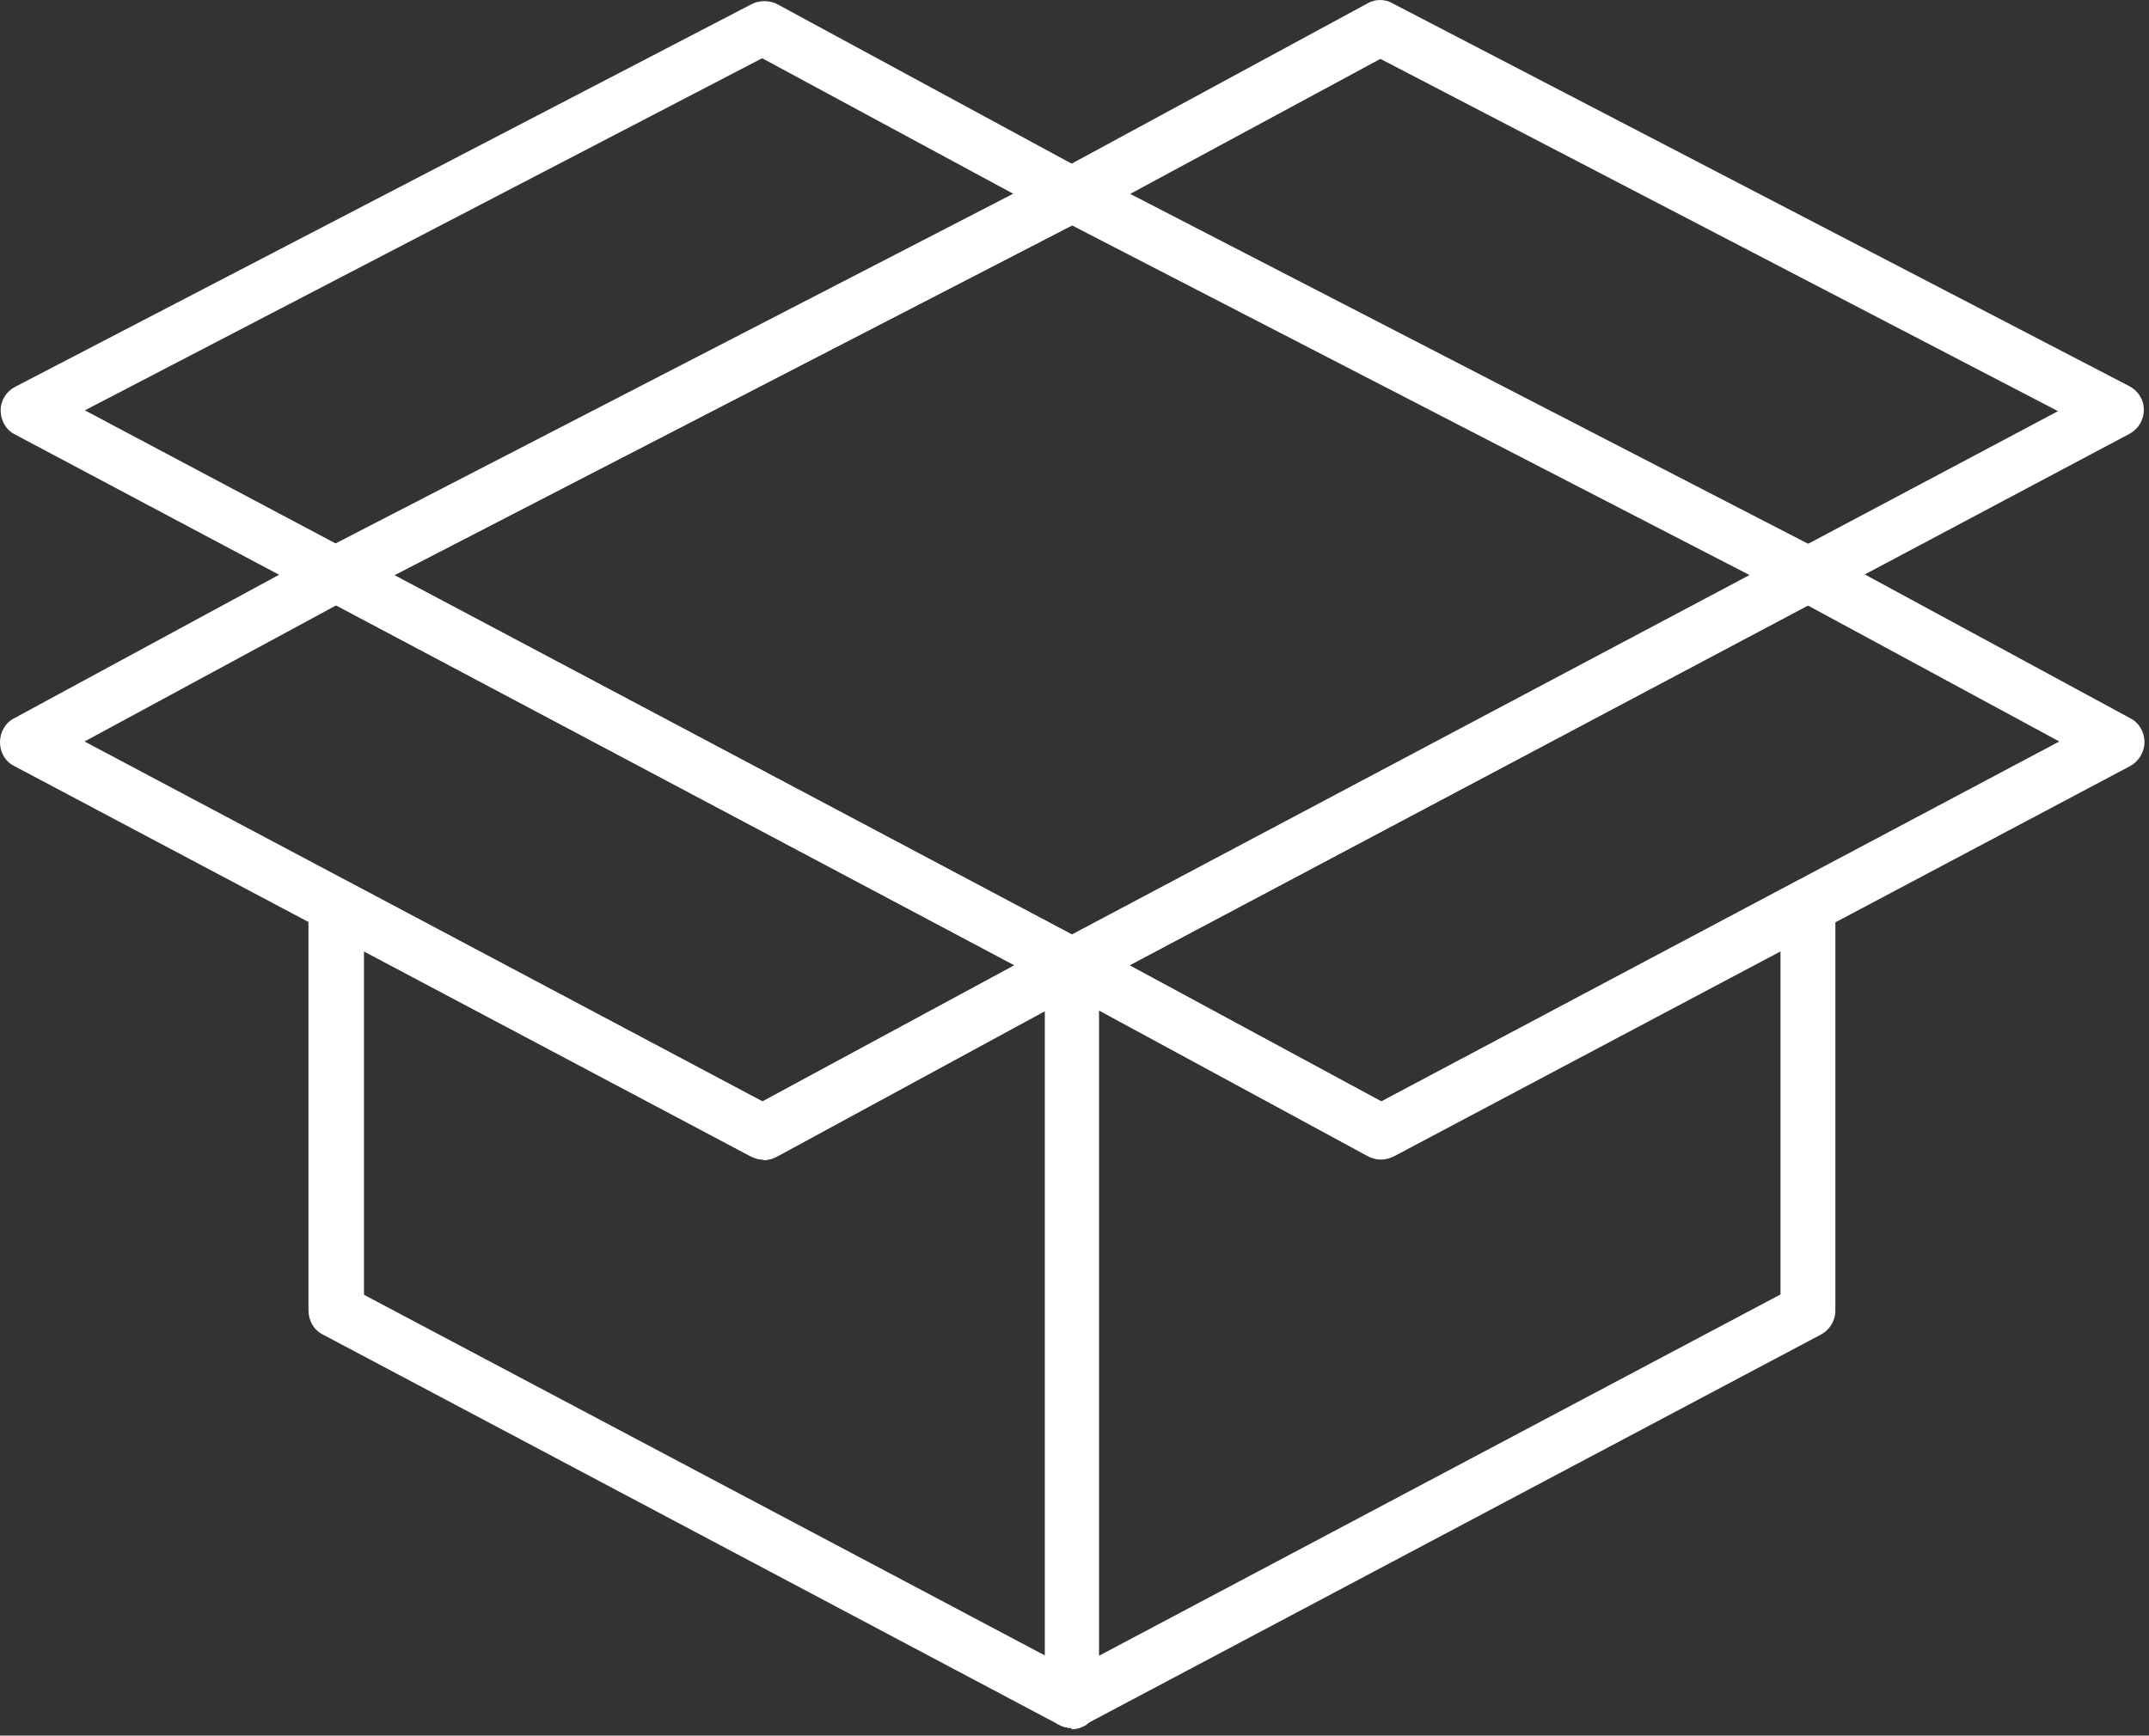
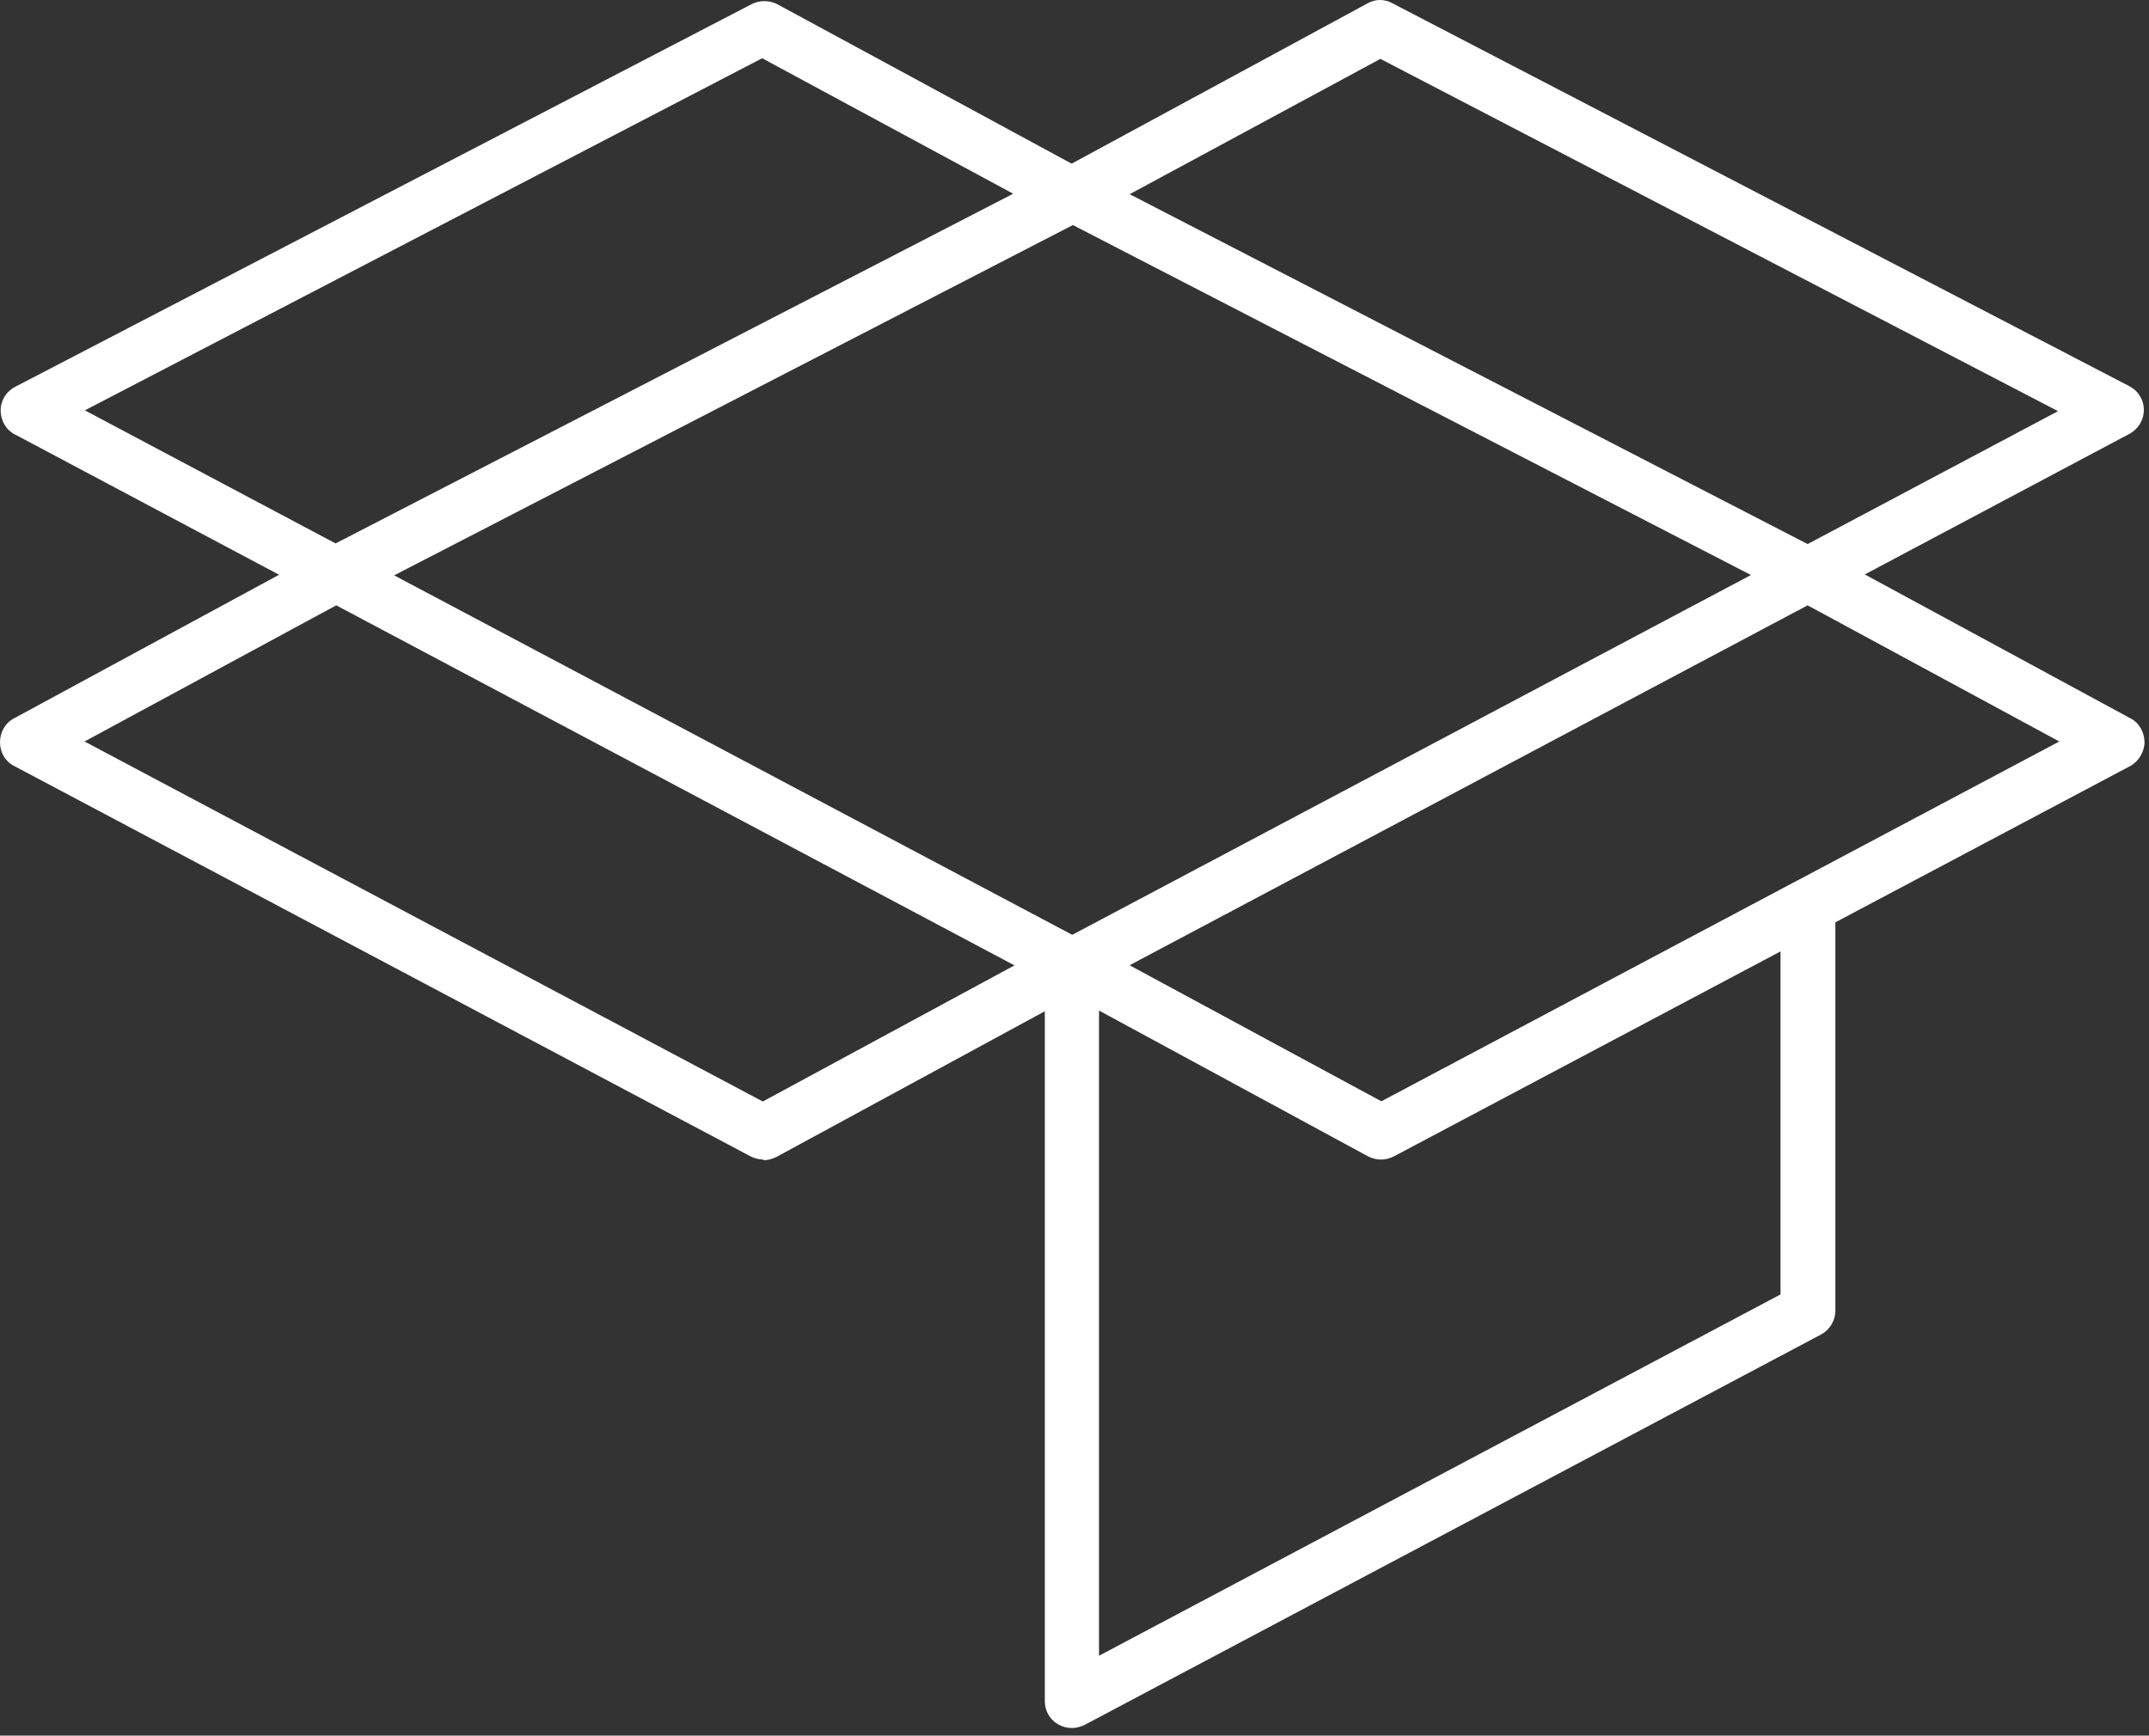
<svg xmlns="http://www.w3.org/2000/svg" width="333" height="269" viewBox="0 0 333 269" fill="none">
  <rect x="0" y="0" width="333" height="269" fill="#333333" stroke="none" />
-   <path d="M166.1 153.727C165.4 153.727 164.7 153.527 164.1 153.227L50 92.727C48.6 92.027 47.8 90.527 47.8 89.027C47.8 87.427 48.7 86.026 50.1 85.326L164.2 26.427C165.4 25.827 166.8 25.827 168.1 26.427L282.2 85.326C283.6 86.026 284.5 87.427 284.5 89.027C284.5 90.627 283.6 92.027 282.3 92.727L168.2 153.227C167.6 153.527 166.9 153.727 166.2 153.727H166.1ZM61.1 89.127L166.1 144.827L271.1 89.127L166.1 34.927L61.1 89.127Z" fill="white" />
  <path d="M166.1 267.826C165.3 267.826 164.6 267.626 163.9 267.226C162.6 266.426 161.9 265.126 161.9 263.626V149.526C161.9 148.026 162.7 146.626 164 145.926C165.3 145.126 166.9 145.126 168.2 145.926L214.1 170.726L278.3 136.626C279.6 135.926 281.2 136.026 282.4 136.726C283.7 137.526 284.4 138.826 284.4 140.326V203.126C284.4 204.726 283.5 206.126 282.2 206.826L168.1 267.326C167.5 267.626 166.8 267.826 166.1 267.826ZM170.3 156.626V256.626L275.9 200.626V147.326L215.9 179.126C214.7 179.826 213.2 179.826 211.9 179.126L170.3 156.526V156.626Z" fill="white" />
  <path d="M214 179.723C213.3 179.723 212.6 179.523 212 179.223L164.2 153.323C162.8 152.623 162 151.123 162 149.623C162 148.023 162.9 146.623 164.2 145.923L278.3 85.423C279.5 84.723 281 84.723 282.3 85.423L330.1 111.323C331.5 112.023 332.3 113.523 332.3 115.023C332.3 116.523 331.4 118.023 330.1 118.723L216 179.223C215.4 179.523 214.7 179.723 214 179.723ZM175 149.623L214 170.723L319.1 114.923L280.1 93.823L175 149.623Z" fill="white" />
-   <path d="M166.1 267.826C165.4 267.826 164.7 267.626 164.1 267.326L50 206.826C48.6 206.126 47.8 204.626 47.8 203.126V140.326C47.8 138.826 48.6 137.526 49.8 136.726C51.1 135.926 52.6 135.926 53.9 136.626L118.1 170.726L164 145.926C165.2 145.226 166.7 145.226 167.9 145.926C169.3 146.626 170.2 148.126 170.2 149.726V263.826C170.2 265.326 169.4 266.626 168.2 267.426C167.5 267.826 166.8 268.026 166 268.026L166.1 267.826ZM56.3 200.626L162 256.626V156.626L120.4 179.226C119.2 179.926 117.7 179.926 116.4 179.226L56.4 147.426V200.726L56.3 200.626Z" fill="white" />
  <path d="M118.3 179.723C117.6 179.723 116.9 179.523 116.3 179.223L2.2 118.723C0.8 118.023 0 116.623 0 115.023C0 113.523 0.8 112.023 2.2 111.323L50 85.423C51.2 84.723 52.7 84.723 54 85.423L168.1 145.923C169.6 146.723 170.5 148.323 170.3 150.023C170.2 151.523 169.3 152.823 168 153.423L120.3 179.323C119.7 179.623 119 179.823 118.3 179.823V179.723ZM13.1 114.923L118.2 170.723L157.2 149.623L52.1 93.823L13.1 114.923Z" fill="white" />
  <path d="M52.1 93.226C51.4 93.226 50.7 93.026 50.1 92.726L2.3 67.326C0.9 66.626 0.1 65.126 0.1 63.626C0.1 62.026 1 60.626 2.4 59.926L116.5 0.626C117.7 0.026 119.2 0.026 120.4 0.626L168.2 26.526C169.6 27.226 170.4 28.726 170.4 30.226C170.4 31.826 169.5 33.226 168.1 33.926L54 92.826C53.4 93.126 52.7 93.326 52.1 93.326V93.226ZM13.2 63.626L52 84.226L157 30.026L118.1 9.026L13.1 63.626H13.2Z" fill="white" />
  <path d="M280.2 93.225C279.5 93.225 278.9 93.025 278.3 92.725L164.2 33.825C162.8 33.125 161.9 31.725 161.9 30.125C161.9 28.525 162.7 27.125 164.1 26.425L211.9 0.525C213.1 -0.175 214.6 -0.175 215.8 0.525L329.9 59.825C331.3 60.525 332.2 61.925 332.2 63.525C332.2 65.125 331.3 66.525 330 67.225L282.2 92.625C281.6 92.925 280.9 93.125 280.2 93.125V93.225ZM175.1 30.125L280.1 84.325L318.9 63.725L213.9 9.125L175 30.125H175.1Z" fill="white" />
</svg>